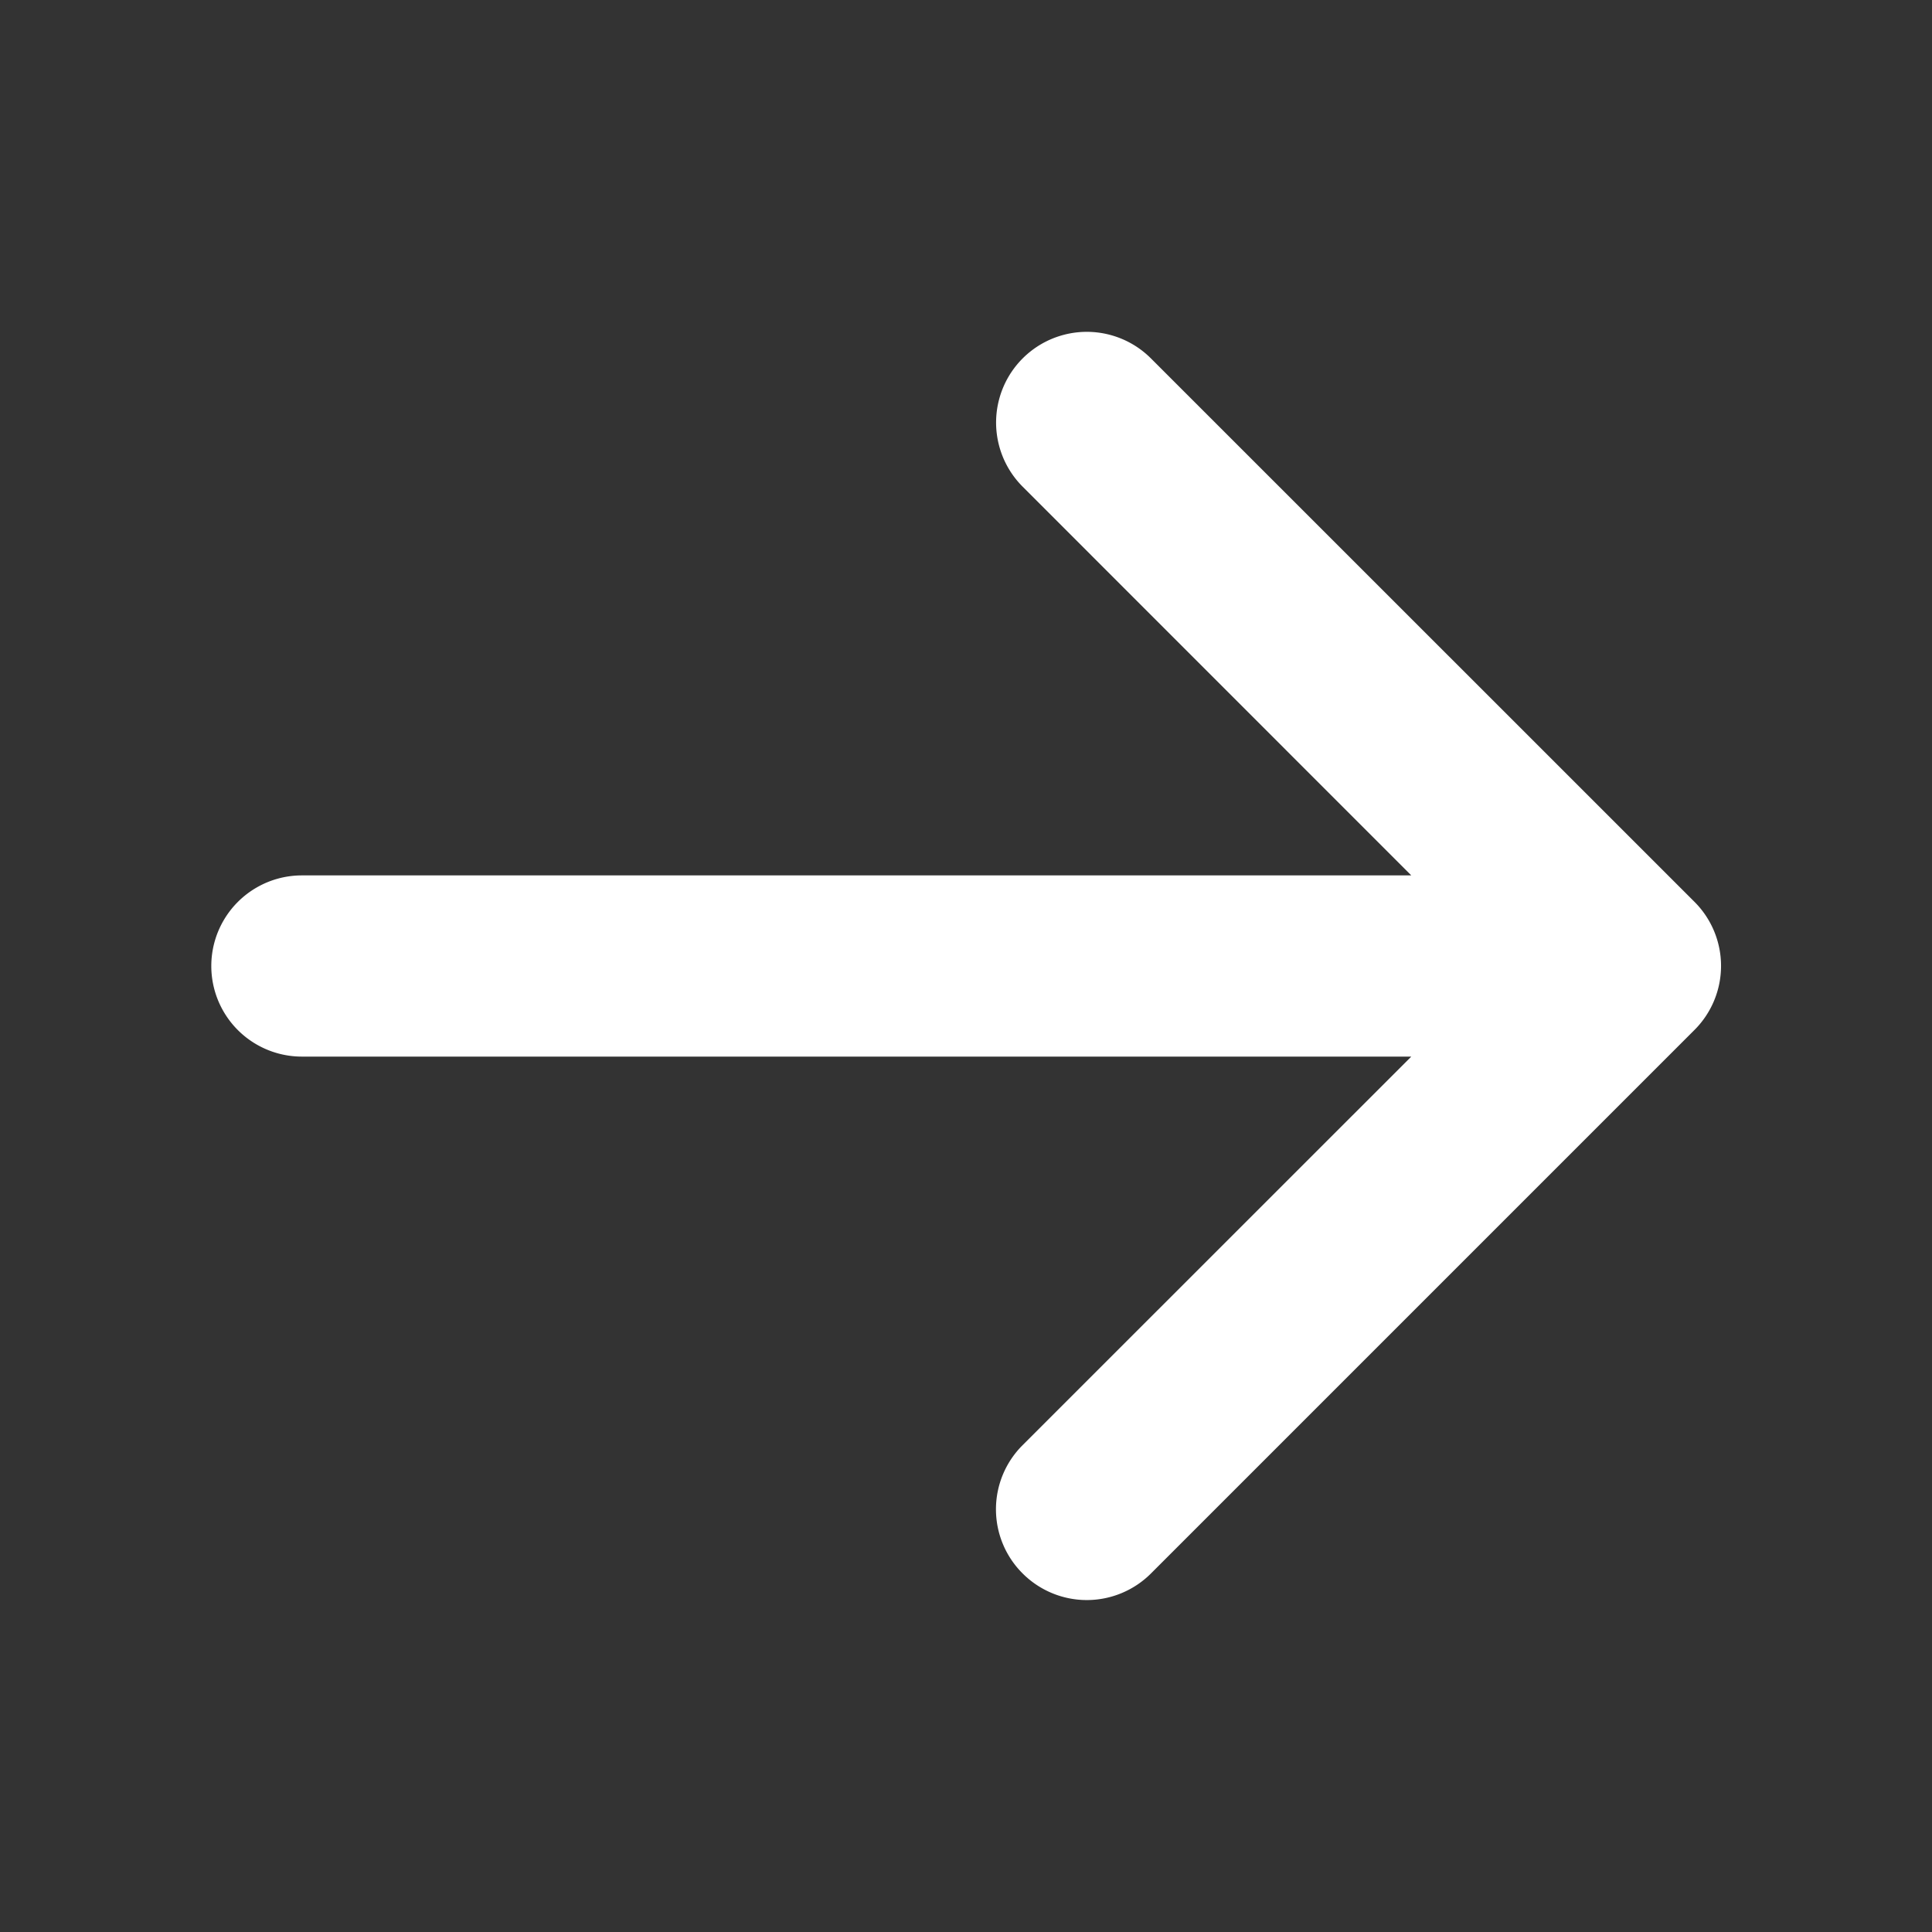
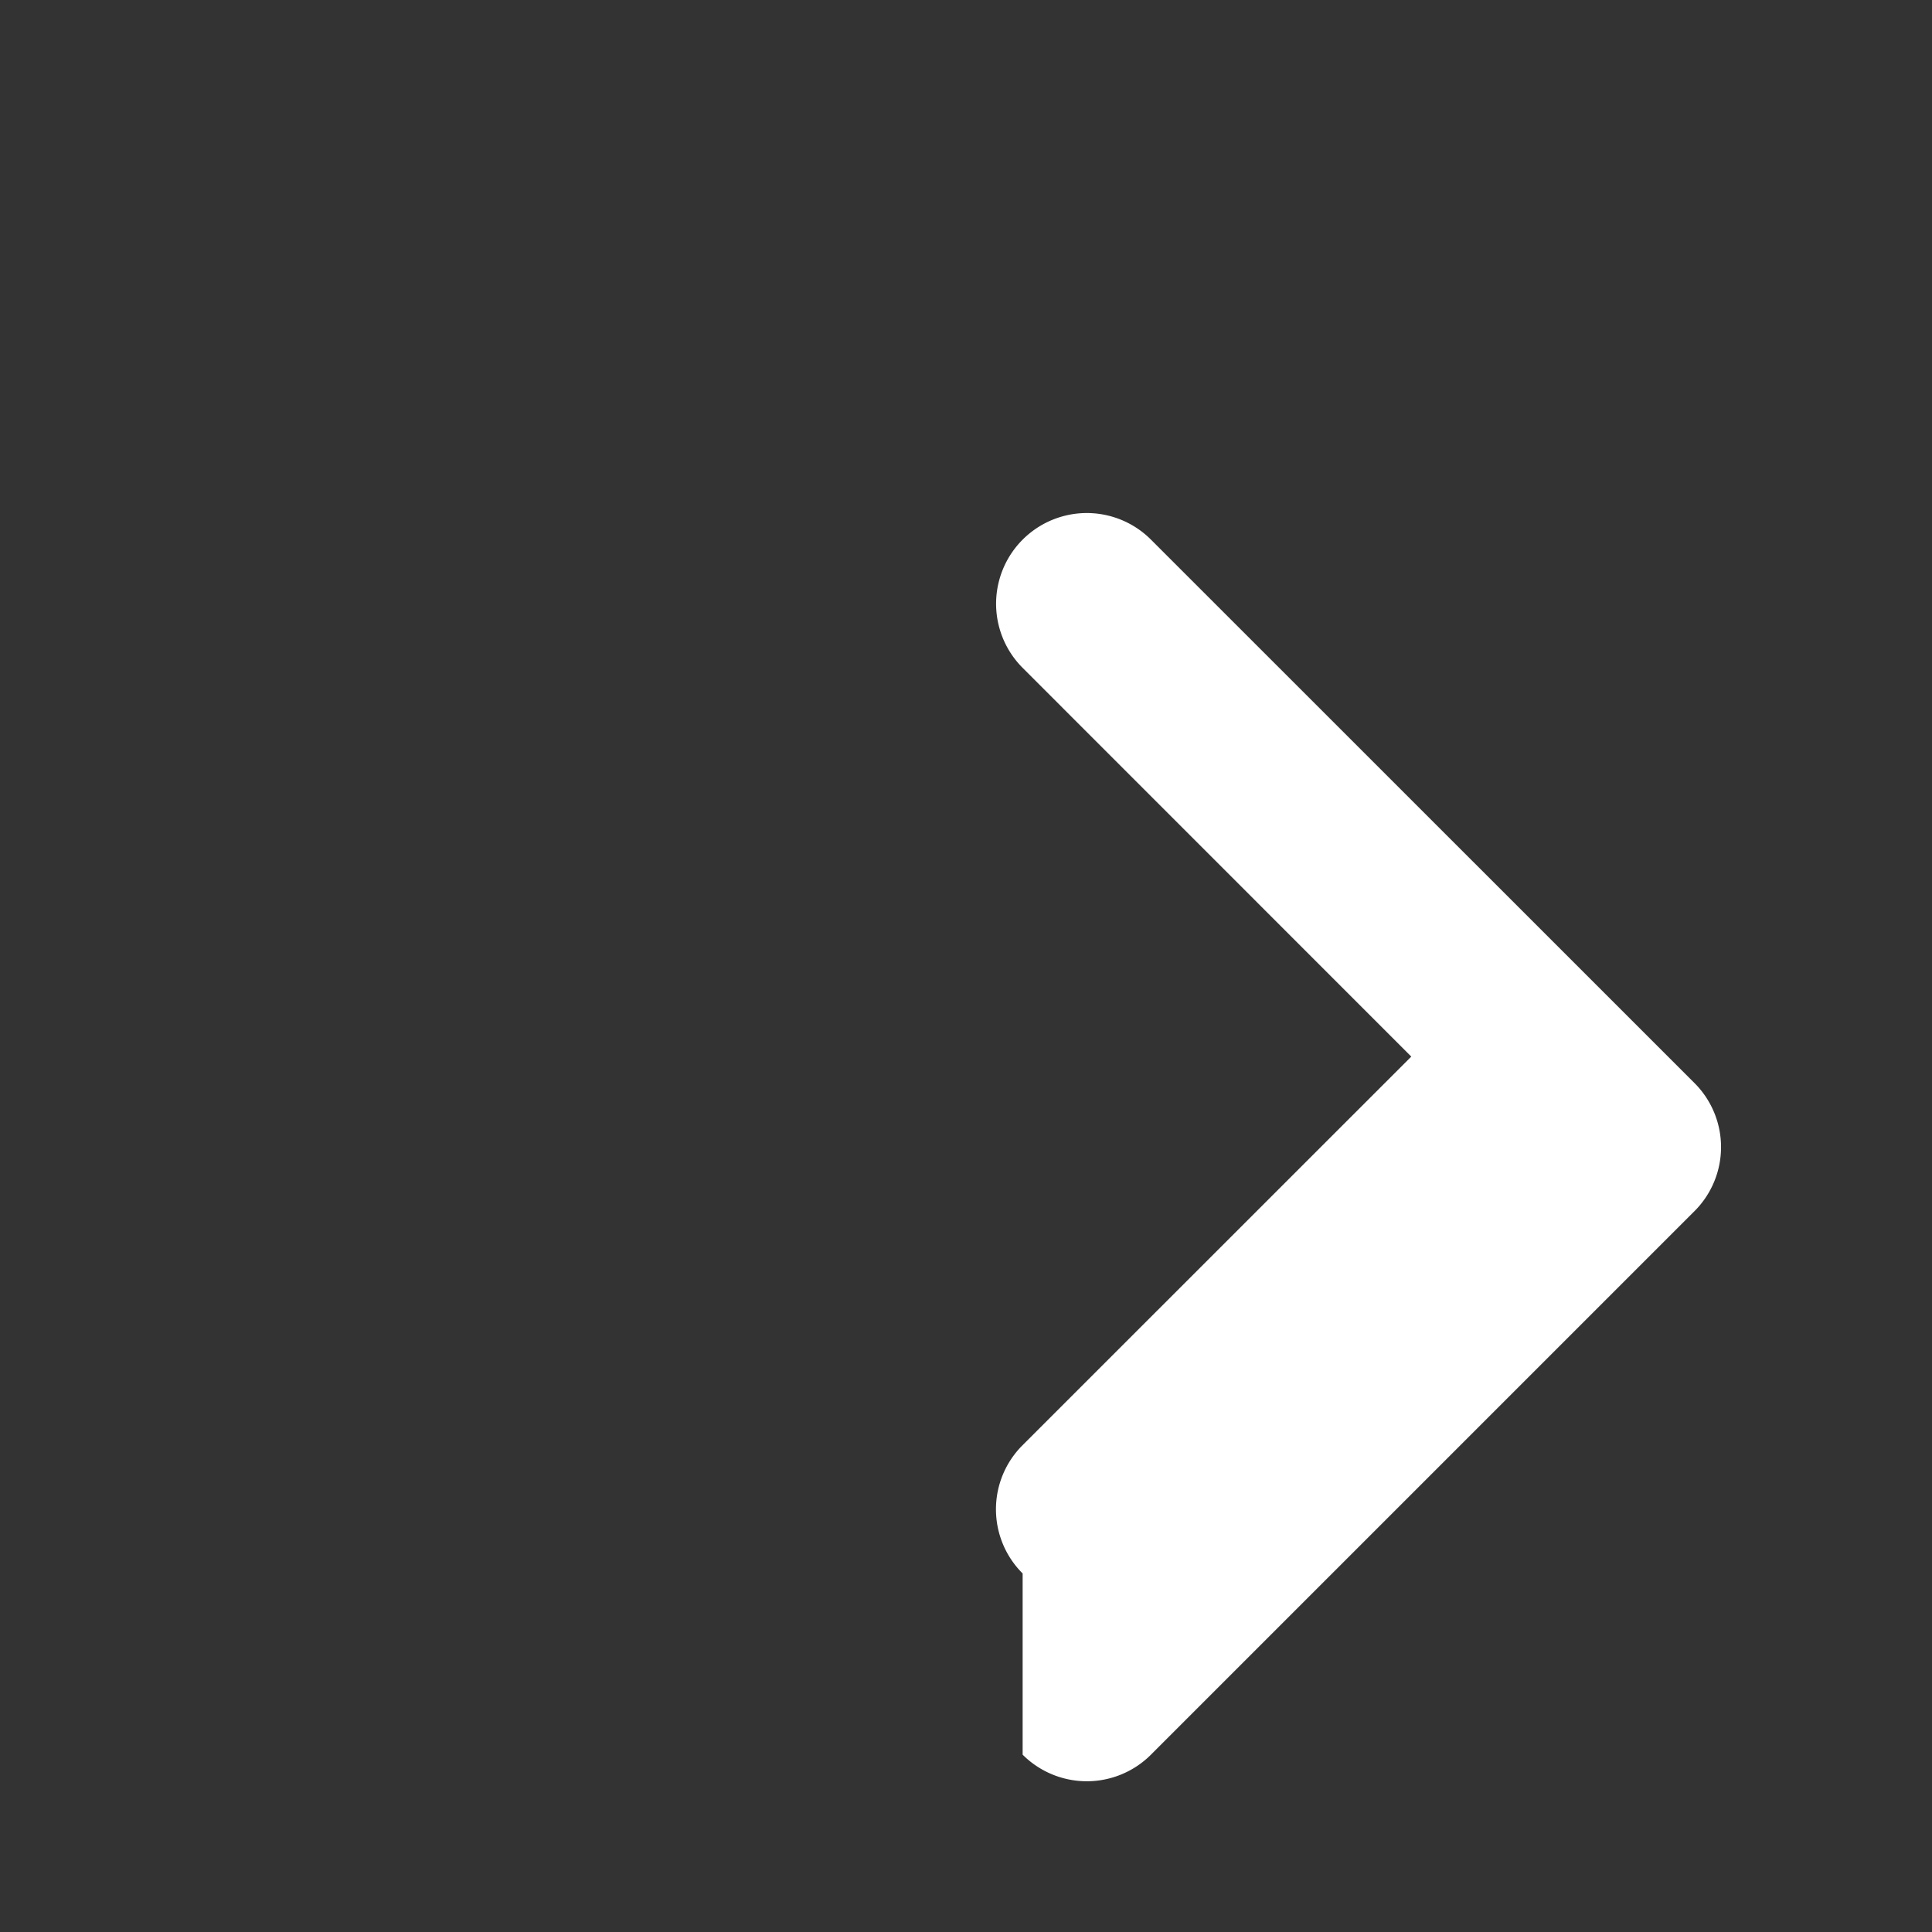
<svg xmlns="http://www.w3.org/2000/svg" width="19" height="19" fill="none">
  <rect width="100%" height="100%" fill="#333333" stroke="none" />
  <g id="ph:arrow-up-bold">
-     <path id="Vector" d="M10.057 15.474a.89.89 0 0 1 0-1.262l3.822-3.821H2.969a.89.89 0 0 1 0-1.782h10.91l-3.822-3.823a.892.892 0 1 1 1.262-1.261l5.344 5.343a.89.89 0 0 1 0 1.262l-5.344 5.344a.892.892 0 0 1-1.262 0Z" fill="#fff" />
+     <path id="Vector" d="M10.057 15.474a.89.89 0 0 1 0-1.262l3.822-3.821H2.969h10.91l-3.822-3.823a.892.892 0 1 1 1.262-1.261l5.344 5.343a.89.89 0 0 1 0 1.262l-5.344 5.344a.892.892 0 0 1-1.262 0Z" fill="#fff" />
  </g>
</svg>